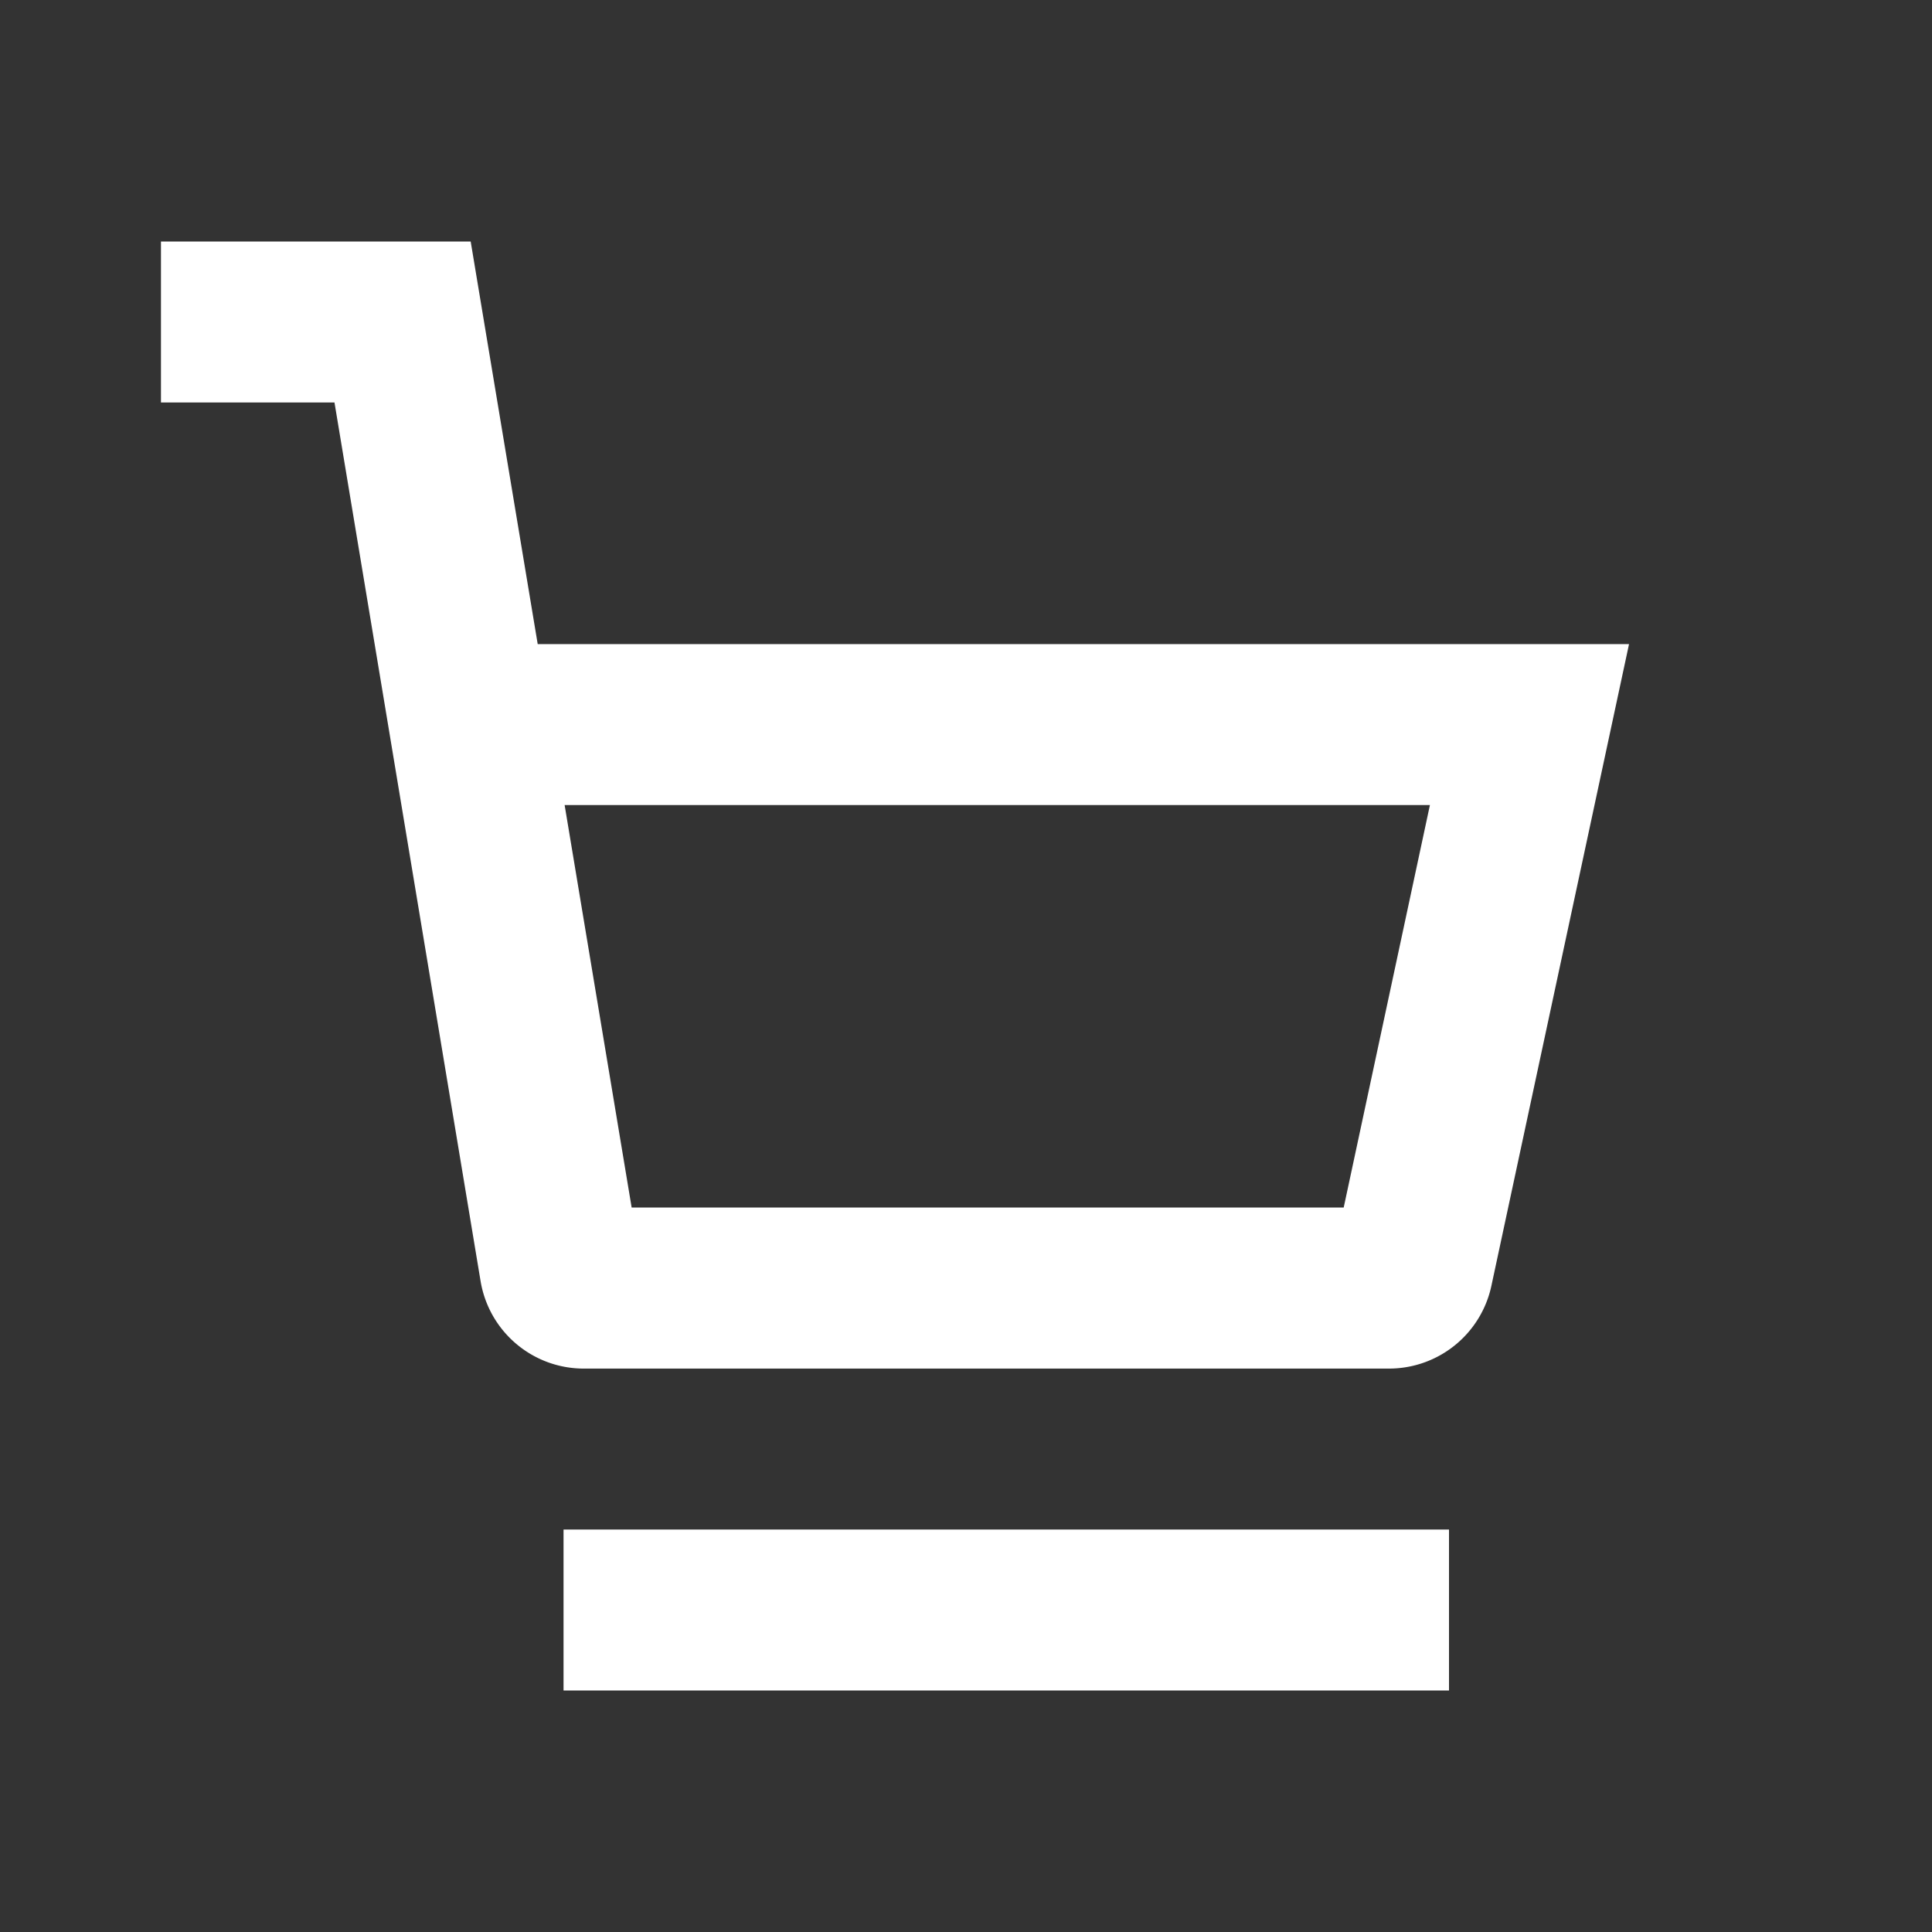
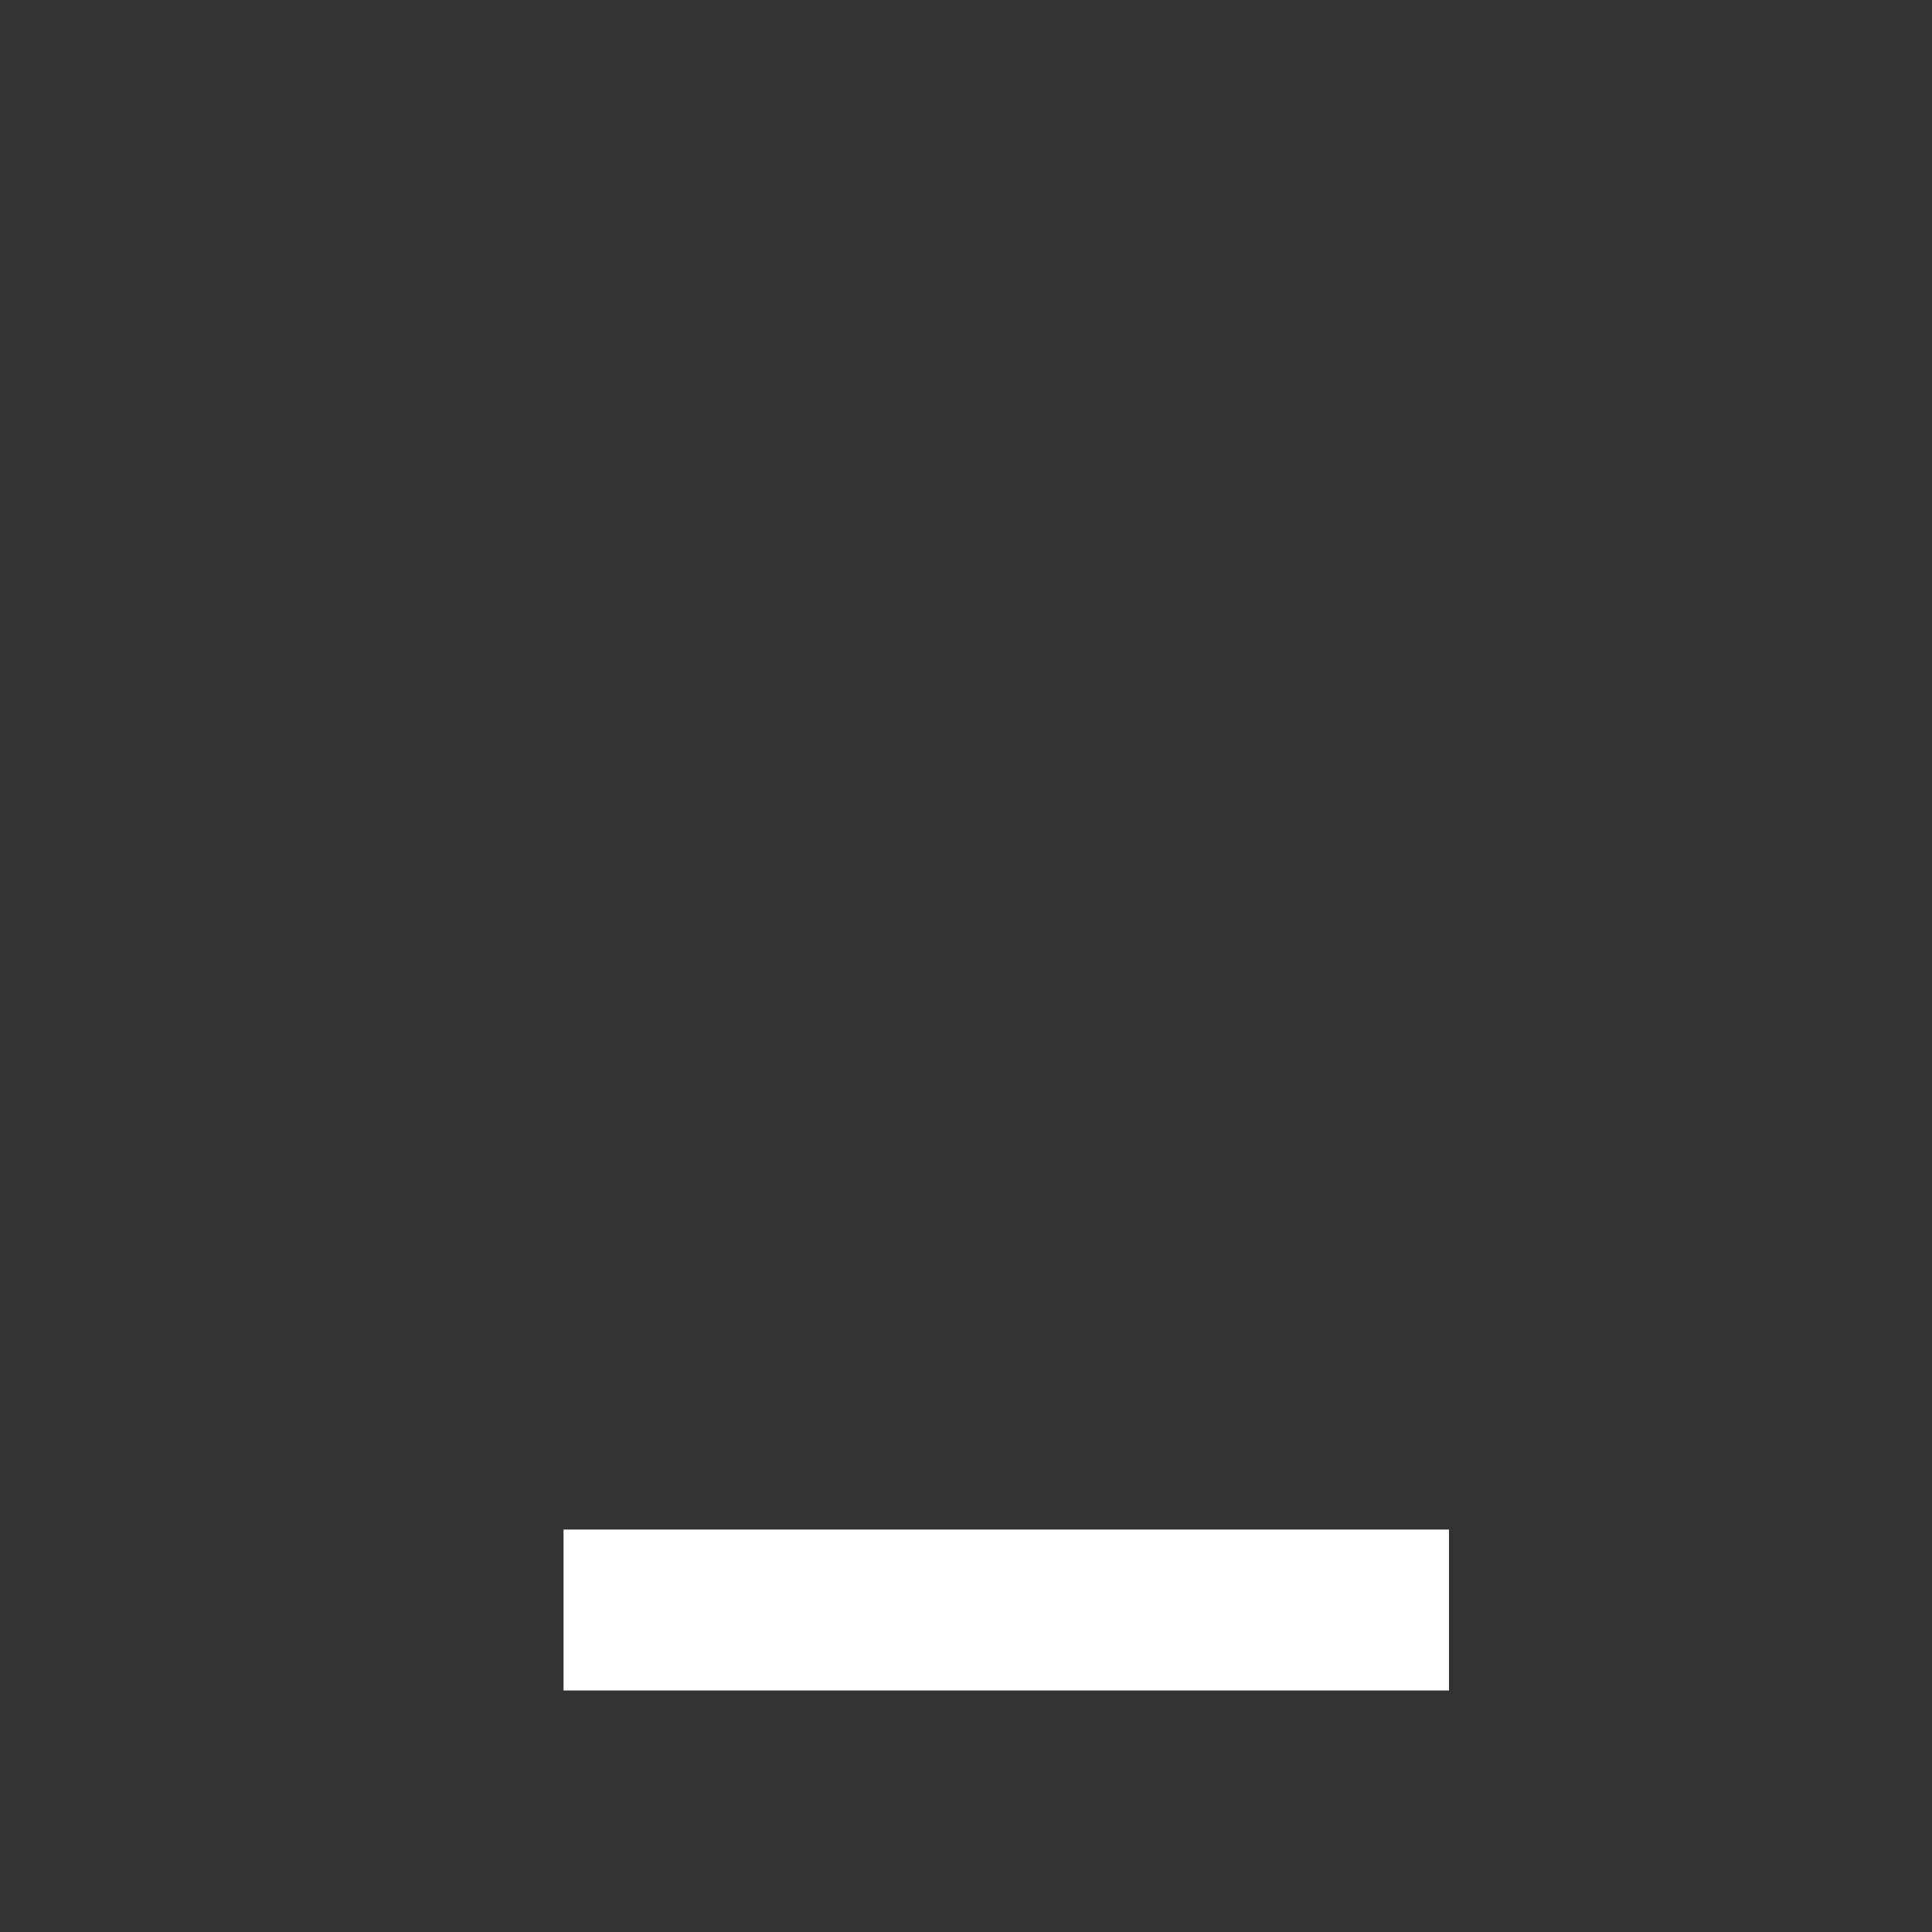
<svg xmlns="http://www.w3.org/2000/svg" fill="none" viewBox="0 0 16 16" id="icon">
  <rect x="0" y="0" width="16" height="16" fill="#333333" stroke="none" />
-   <path fill="#fff" fill-rule="evenodd" d="M1.333 3.333H2.77l1.21 7.277c.07.418.431.724.855.724h6.669a.867.867 0 0 0 .847-.685l1.14-5.315H4.453L3.898 2H1.333v1.333ZM5.231 10l-.555-3.333h7.166L11.128 10H5.23Z" clip-rule="evenodd" />
  <path fill="#fff" d="M12 12.667H4.667V14H12v-1.333Z" />
</svg>